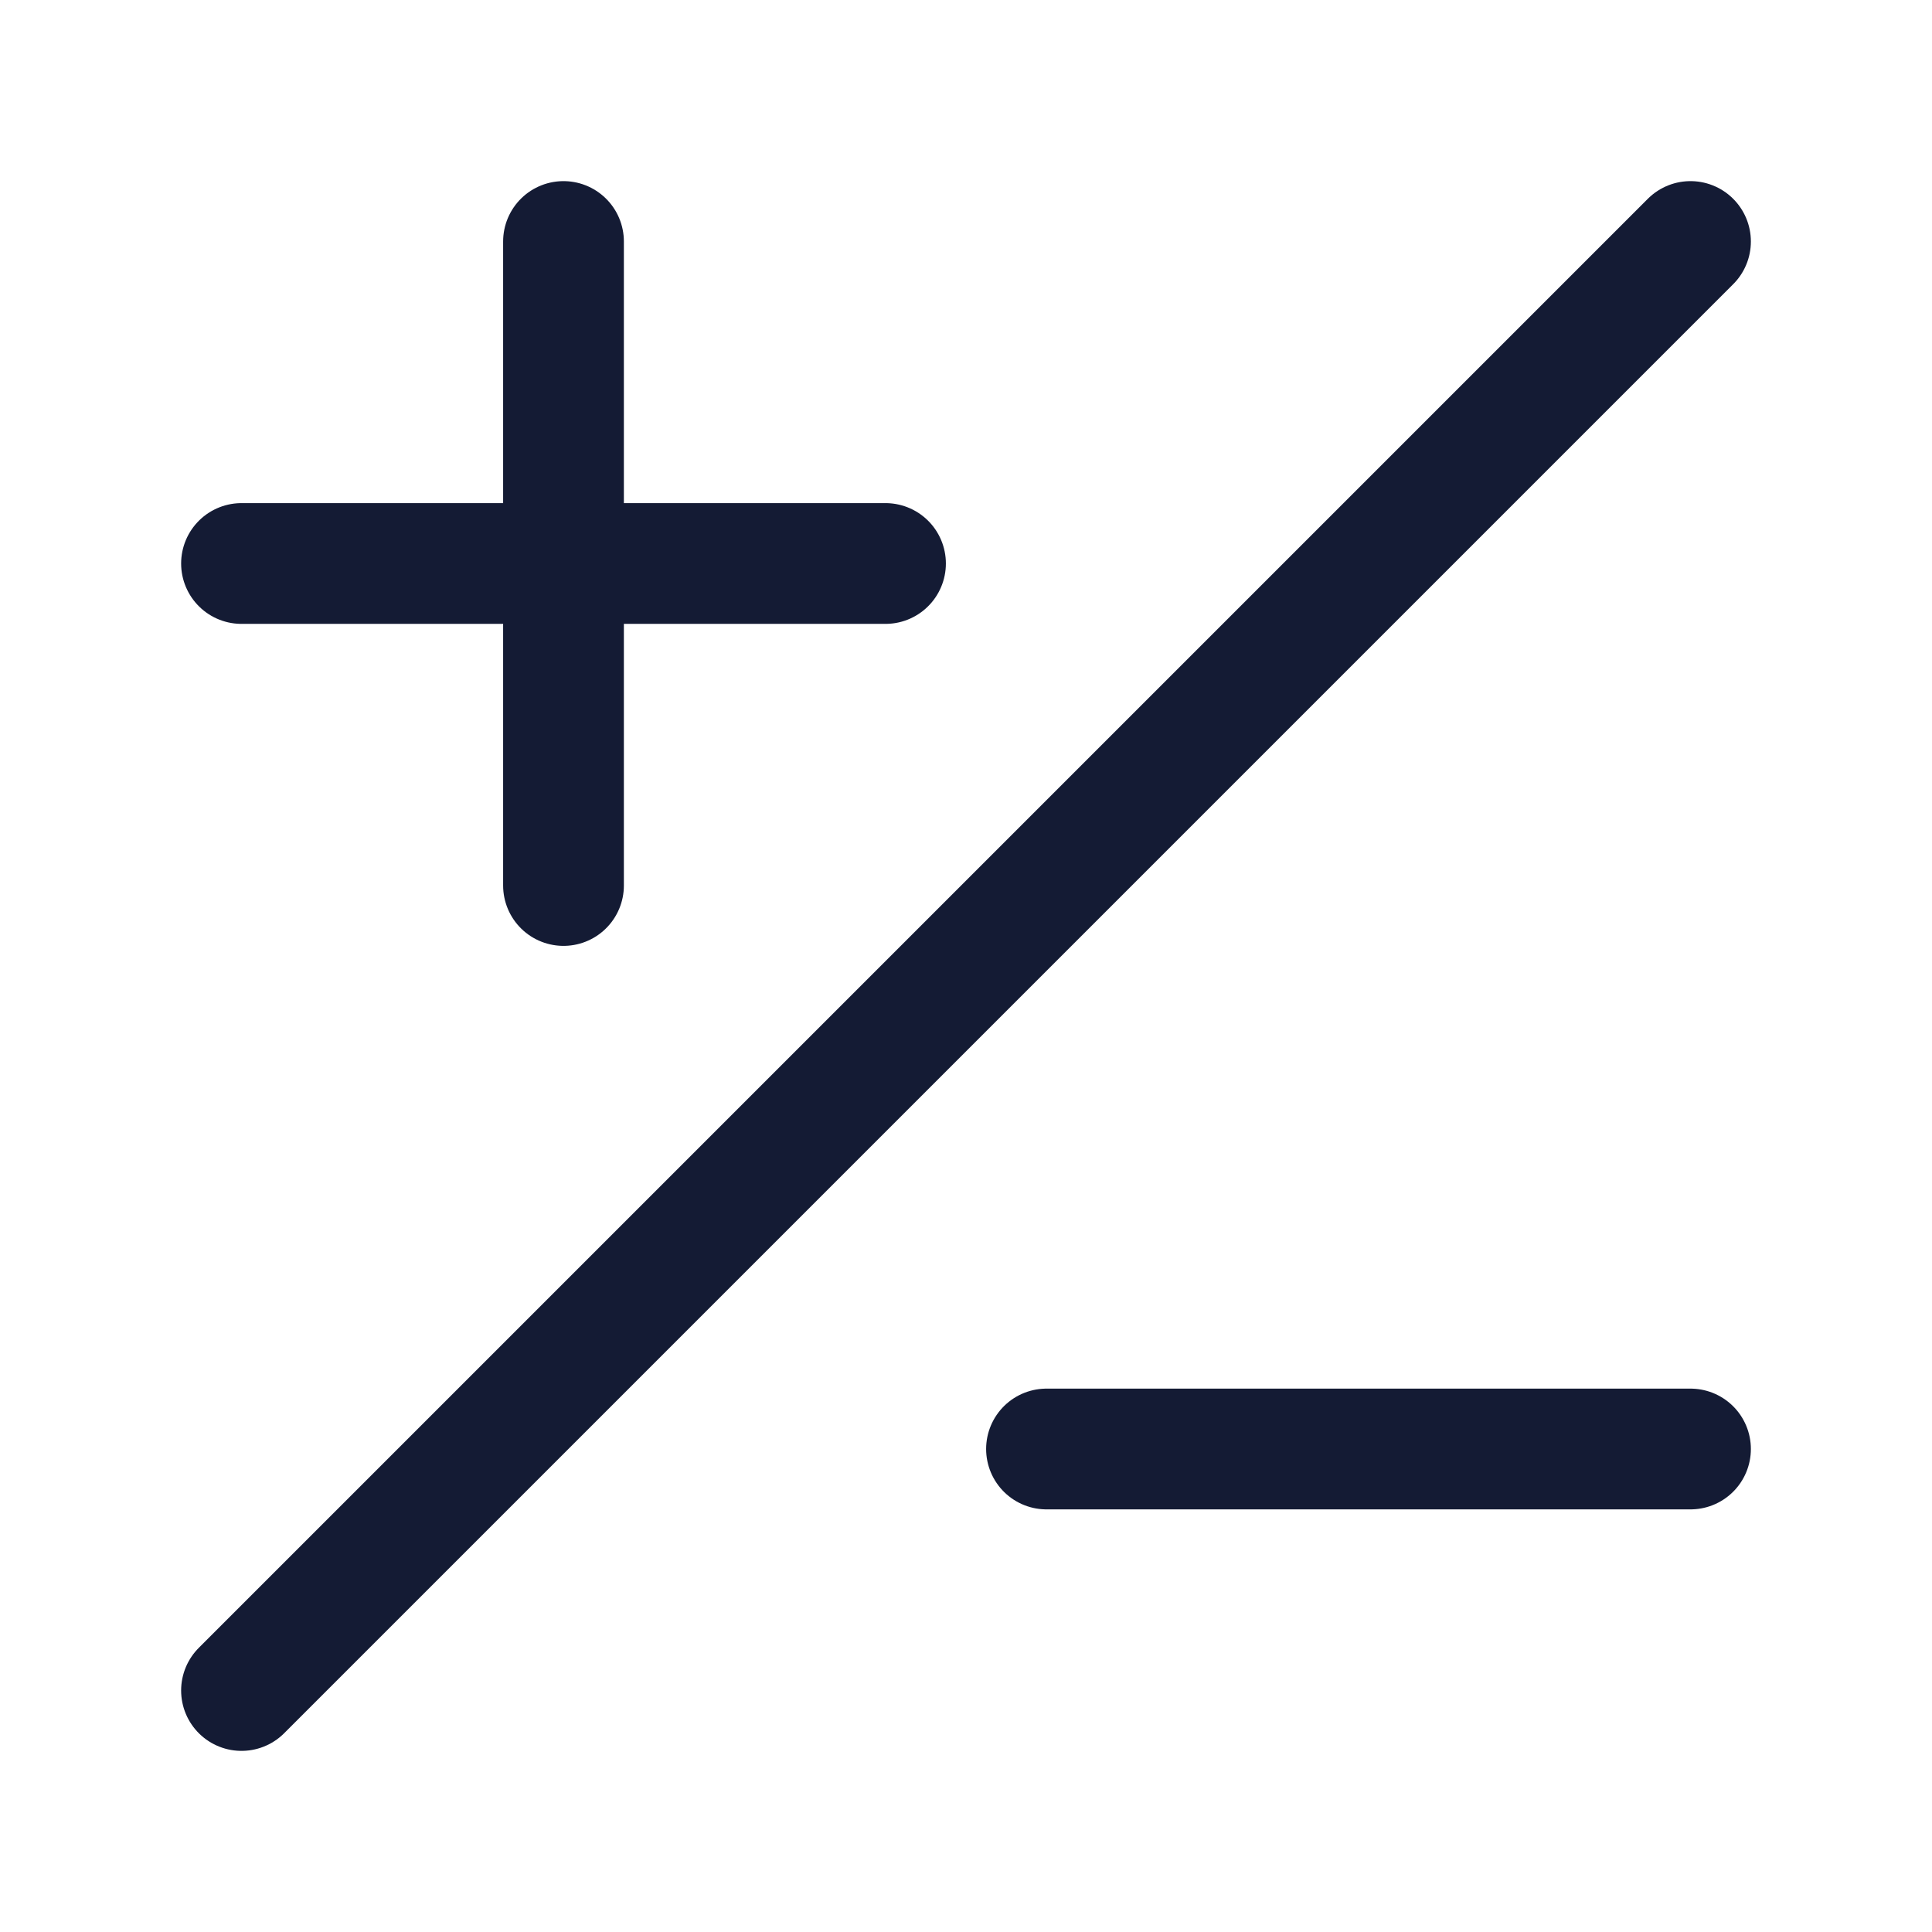
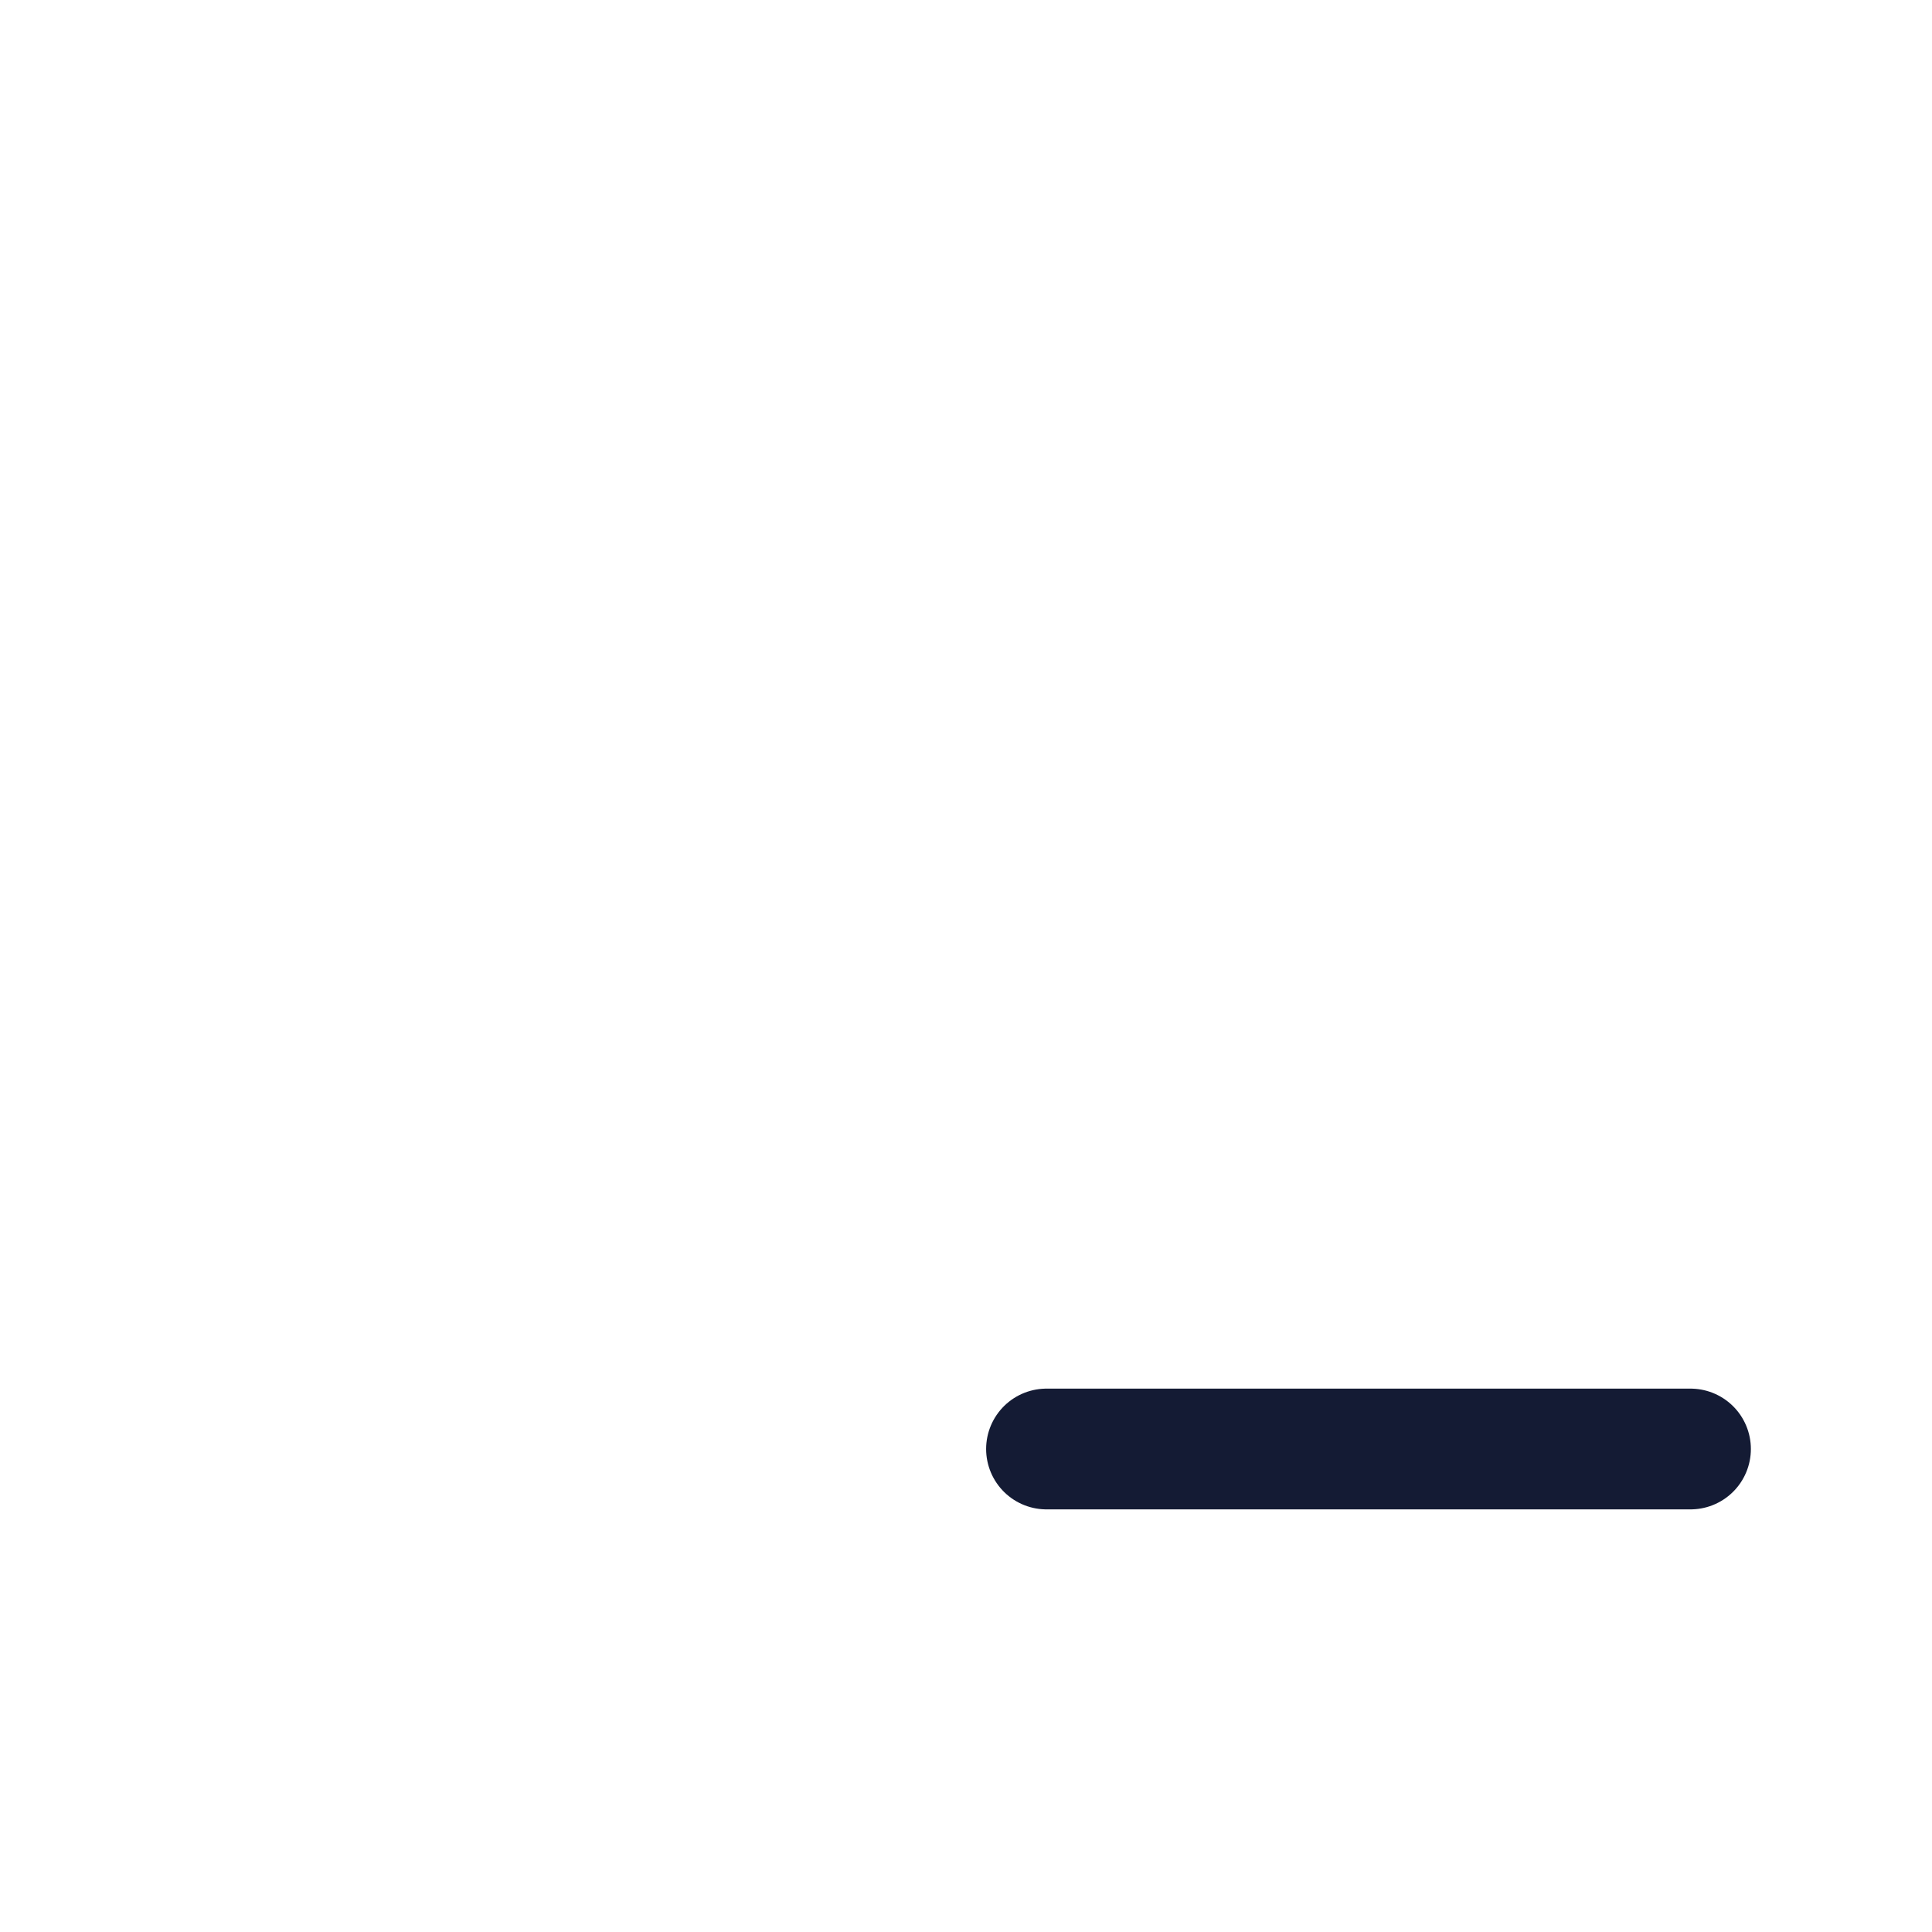
<svg xmlns="http://www.w3.org/2000/svg" fill="none" height="24" viewBox="0 0 24 24" width="24">
  <g stroke="#141b34" stroke-linecap="round" stroke-linejoin="round" stroke-width="1.5">
-     <path d="m3 21 18-18" />
-     <path d="m7 3v8m4-4h-8" />
    <path d="m21 18h-8" />
  </g>
</svg>